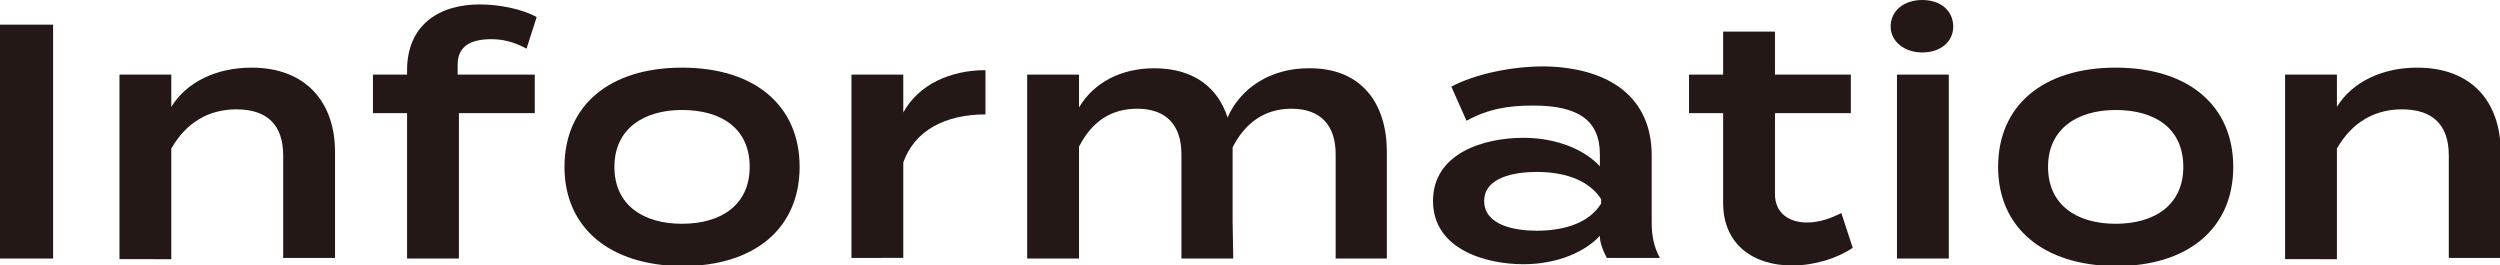
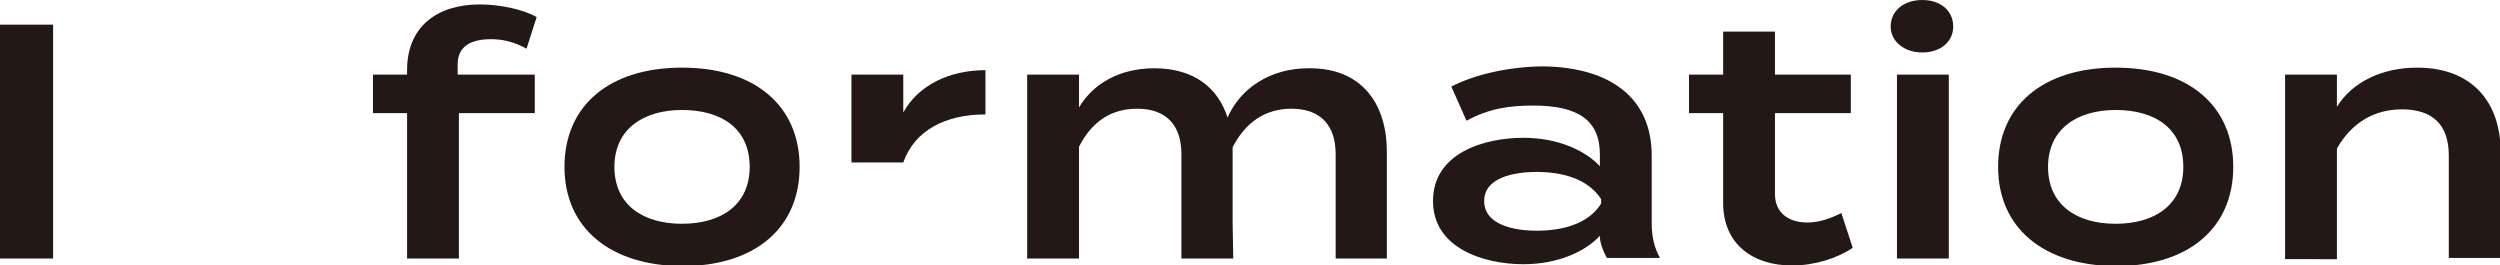
<svg xmlns="http://www.w3.org/2000/svg" version="1.1" id="レイヤー_1" x="0px" y="0px" viewBox="0 0 395.5 42" style="enable-background:new 0 0 395.5 42;" xml:space="preserve">
  <style type="text/css">
	.st0{fill:#231815;}
	.st1{fill:#666666;}
</style>
  <g>
    <g>
      <path class="st0" d="M0,40.9v-37h8.4v37H0z" />
-       <path class="st0" d="M18.9,40.9V11.8h8.2v5.1c2.4-3.9,7.1-6.2,12.7-6.2C48.5,10.7,53,16.3,53,24v16.8h-8.2V24.6    c0-4.8-2.5-7.3-7.4-7.3c-4.3,0-7.9,2-10.3,6.2v17.5H18.9z" />
      <path class="st0" d="M72.4,11.8h12.2v6.1h-12v23h-8.2v-23H59v-6.1h5.4v-0.7c0-7.1,5-10.4,11.5-10.4c3,0,6.7,0.7,9,2l-1.6,5    c-2-1.1-3.8-1.5-5.6-1.5c-3.2,0-5.3,1.1-5.3,4V11.8z" />
      <path class="st0" d="M89.3,26.4c0-9.7,7.1-15.7,18.6-15.7c11.5,0,18.6,6,18.6,15.7c0,9.7-7.1,15.7-18.6,15.7    C96.4,42,89.3,36,89.3,26.4z M118.6,26.4c0-6.1-4.5-9-10.7-9c-6.1,0-10.7,3-10.7,9c0,6,4.5,9,10.7,9    C114.1,35.4,118.6,32.4,118.6,26.4z" />
-       <path class="st0" d="M134.7,40.9V11.8h8.2v6c2.4-4.4,7.4-6.7,13-6.7v7c-6.3,0-11.2,2.5-13,7.6v15.1H134.7z" />
+       <path class="st0" d="M134.7,40.9V11.8h8.2v6c2.4-4.4,7.4-6.7,13-6.7v7c-6.3,0-11.2,2.5-13,7.6H134.7z" />
      <path class="st0" d="M219.4,24v16.9h-8.1V24.4c0-4.5-2.3-7.2-7-7.2c-4.2,0-7.3,2.2-9.3,6.1V24v11.1l0.1,5.8h-8.2V24.4    c0-4.5-2.3-7.2-7-7.2c-4.2,0-7.2,2.1-9.2,6v17.7h-8.2V11.8h8.2V17c2.3-3.9,6.6-6.2,11.9-6.2c6.3,0,10.1,3.1,11.6,7.8    c2-4.6,6.7-7.8,12.8-7.8C215.5,10.7,219.4,16.5,219.4,24z" />
      <path class="st0" d="M261.3,24.6v10.7c0,2.1,0.4,3.9,1.3,5.5h-8.4c-0.6-1.1-1.1-2.4-1.1-3.4v-0.1c-2.2,2.4-6.5,4.5-12.1,4.5    c-6.2,0-14.3-2.5-14.3-10c0-7.6,8.1-10,14.3-10c5.6,0,9.9,2.1,12.1,4.5v-1.9c0-5.4-3.5-7.7-10.5-7.7c-4,0-7.1,0.5-10.6,2.4    l-2.4-5.4c3.8-2,9.5-3.2,14.7-3.2C254.9,10.7,261.3,15.6,261.3,24.6z M253.3,31.5c-2.2-3.4-6.5-4.3-10.2-4.3    c-3.4,0-8.3,0.8-8.3,4.6c0,3.9,5,4.7,8.3,4.7c3.7,0,8.1-0.9,10.2-4.3V31.5z" />
      <path class="st0" d="M293.1,39.2c-2.5,1.7-6.1,2.8-9.6,2.8c-6.1,0-10.9-3.3-10.9-9.9V17.9h-5.4v-6.1h5.4V5h8.2v6.8h12v6.1h-12    v12.8c0,3,2.2,4.5,5.1,4.5c2,0,3.8-0.7,5.4-1.5L293.1,39.2z" />
      <path class="st0" d="M299.1,4.2c0-2.5,2.1-4.2,5-4.2c2.9,0,4.9,1.7,4.9,4.2c0,2.4-2,4.1-4.9,4.1C301.2,8.3,299.1,6.5,299.1,4.2z     M308.3,40.9h-8.2V11.8h8.2V40.9z" />
      <path class="st0" d="M316.1,26.4c0-9.7,7.1-15.7,18.6-15.7c11.5,0,18.6,6,18.6,15.7c0,9.7-7.1,15.7-18.6,15.7    C323.2,42,316.1,36,316.1,26.4z M345.4,26.4c0-6.1-4.5-9-10.7-9c-6.1,0-10.7,3-10.7,9c0,6,4.5,9,10.7,9    C340.9,35.4,345.4,32.4,345.4,26.4z" />
      <path class="st0" d="M361.5,40.9V11.8h8.2v5.1c2.4-3.9,7.1-6.2,12.7-6.2c8.7,0,13.2,5.5,13.2,13.3v16.8h-8.2V24.6    c0-4.8-2.5-7.3-7.4-7.3c-4.3,0-7.9,2-10.3,6.2v17.5H361.5z" />
    </g>
  </g>
  <g>
    <g>
      <path class="st1" d="M-113.3-131.4l5,2.5c-2.3,3.4-6.9,6.1-13.1,6.1c-9,0-14.8-4.8-14.8-12.7s5.9-12.7,15.1-12.7    c6,0,10.6,2.8,12.8,6.1l-5,2.5c-1.7-2.7-4.3-3.9-7.9-3.9c-5.7,0-9.4,2.7-9.4,8s3.8,8,9.4,8C-117.7-127.5-115.1-128.6-113.3-131.4z    " />
      <path class="st1" d="M-75.7-147.4v23.9h-5.5v-9.8h-16.3v9.8h-5.5v-23.9h5.5v9.4h16.3v-9.4H-75.7z" />
      <path class="st1" d="M-47.2-123.5l-6.9-8.1h-8.7v8.1h-5.4v-23.9h16.5c5.9,0,10.3,2.7,10.3,7.9c0,4.1-2.7,6.6-6.7,7.5l7.4,8.5    H-47.2z M-52-136.2c2.9,0,5-0.7,5-3.4c0-2.7-2.1-3.4-5-3.4h-10.8v6.7H-52z" />
      <path class="st1" d="M-36.8-135.5c0-8,5.9-12.7,15.2-12.7s15.2,4.7,15.2,12.7s-5.9,12.7-15.2,12.7S-36.8-127.5-36.8-135.5z     M-11.9-135.5c0-5.1-3.7-8-9.6-8s-9.6,2.9-9.6,8s3.7,8,9.6,8C-15.6-127.5-11.9-130.3-11.9-135.5z" />
      <path class="st1" d="M27-147.4v23.9h-4.8L5.1-140.8v17.3h-5.3v-23.9h5.8L21.7-131v-16.4H27z" />
      <path class="st1" d="M33.1-135.5c0-8,5.9-12.7,15.2-12.7s15.2,4.7,15.2,12.7s-5.9,12.7-15.2,12.7S33.1-127.5,33.1-135.5z     M58-135.5c0-5.1-3.7-8-9.6-8s-9.6,2.9-9.6,8s3.7,8,9.6,8C54.3-127.5,58-130.3,58-135.5z" />
      <path class="st1" d="M101.7-147.4v23.9h-5.5v-16.7l-10.5,12.8h-0.3L75-140.2v16.7h-5.3v-23.9h6l10.1,12.7l10.1-12.7H101.7z" />
      <path class="st1" d="M129.3-128.6h-14.5l-2.6,5.1h-5.9l12.7-23.9h6l12.7,23.9h-5.9L129.3-128.6z M127-133l-5-9.8l-5,9.8H127z" />
      <path class="st1" d="M162.3-142.7h-10.5v19.2h-5.5v-19.2h-10.4v-4.7h26.3V-142.7z" />
      <path class="st1" d="M204-130.8c0,4.7-4.5,8-13,8c-6.1,0-11-1.7-14.6-4.8l3.1-3.7c2.9,2.7,6.7,4,11.6,4c4.9,0,7.3-0.9,7.3-2.9    c0-2-2.5-2.5-8-3c-6.8-0.6-13.2-2.1-13.2-7.2c0-5,5.3-7.7,12.7-7.7c5.2,0,9.8,1.3,12.8,3.7l-3,3.8c-2.6-2-5.9-2.8-9.8-2.9    c-3.3,0-7.2,0.5-7.2,2.7c0,2.1,3.4,2.3,8.2,2.6C198.7-137.6,204-136,204-130.8z" />
      <path class="st1" d="M236.4-139.3c0,5.3-4.1,8.1-10.3,8.1h-10.9v7.7h-5.5v-23.9h16.4C232.3-147.4,236.4-144.6,236.4-139.3z     M230.8-139.3c0-2.7-2.1-3.6-5.1-3.6h-10.5v7.1h10.5C228.8-135.7,230.8-136.6,230.8-139.3z" />
      <path class="st1" d="M266.2-128.1v4.6h-24.7v-23.9h24.3v4.6H247v4.9h15.8v4.6H247v5.3H266.2z" />
      <path class="st1" d="M293.4-131.4l5,2.5c-2.3,3.4-6.9,6.1-13.1,6.1c-9,0-14.8-4.8-14.8-12.7s5.9-12.7,15.1-12.7    c6,0,10.6,2.8,12.8,6.1l-5,2.5c-1.7-2.7-4.3-3.9-7.9-3.9c-5.7,0-9.4,2.7-9.4,8s3.8,8,9.4,8C289-127.5,291.6-128.6,293.4-131.4z" />
      <path class="st1" d="M303.7-123.5v-23.9h5.5v23.9H303.7z" />
      <path class="st1" d="M336.6-128.6h-14.5l-2.6,5.1h-5.9l12.7-23.9h6l12.7,23.9h-5.9L336.6-128.6z M334.3-133l-5-9.8l-5,9.8H334.3z" />
      <path class="st1" d="M372.1-128.2v4.7h-22.4v-23.9h5.5v19.2H372.1z" />
      <path class="st1" d="M420.5-147.4v23.9H415v-16.7l-10.5,12.8h-0.3l-10.5-12.8v16.7h-5.3v-23.9h6l10.1,12.7l10.1-12.7H420.5z" />
      <path class="st1" d="M426.6-135.5c0-8,5.9-12.7,15.2-12.7s15.2,4.7,15.2,12.7s-5.9,12.7-15.2,12.7S426.6-127.5,426.6-135.5z     M451.5-135.5c0-5.1-3.7-8-9.6-8s-9.6,2.9-9.6,8s3.7,8,9.6,8C447.8-127.5,451.5-130.3,451.5-135.5z" />
      <path class="st1" d="M464.8-147.4l9,18.5l9-18.5h5.9l-12.1,23.9h-5.8l-12.1-23.9H464.8z" />
-       <path class="st1" d="M493.4-123.5v-23.9h5.5v23.9H493.4z" />
      <path class="st1" d="M531-128.1v4.6h-24.7v-23.9h24.3v4.6h-18.9v4.9h15.8v4.6h-15.8v5.3H531z" />
    </g>
  </g>
</svg>